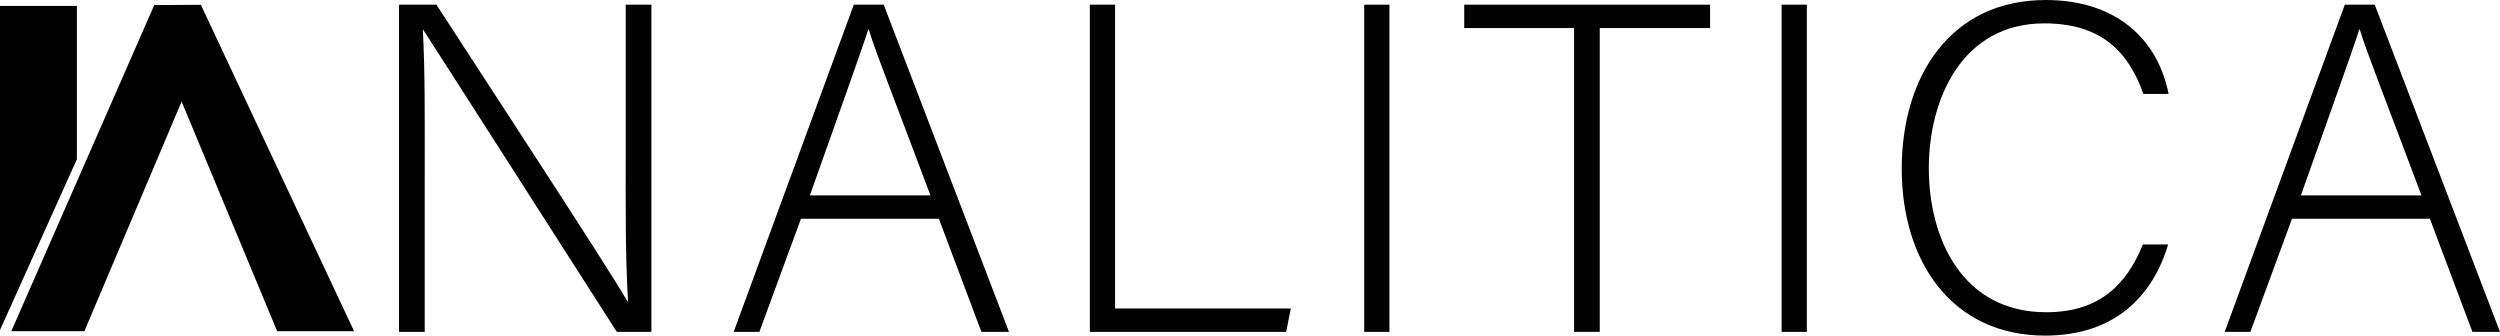
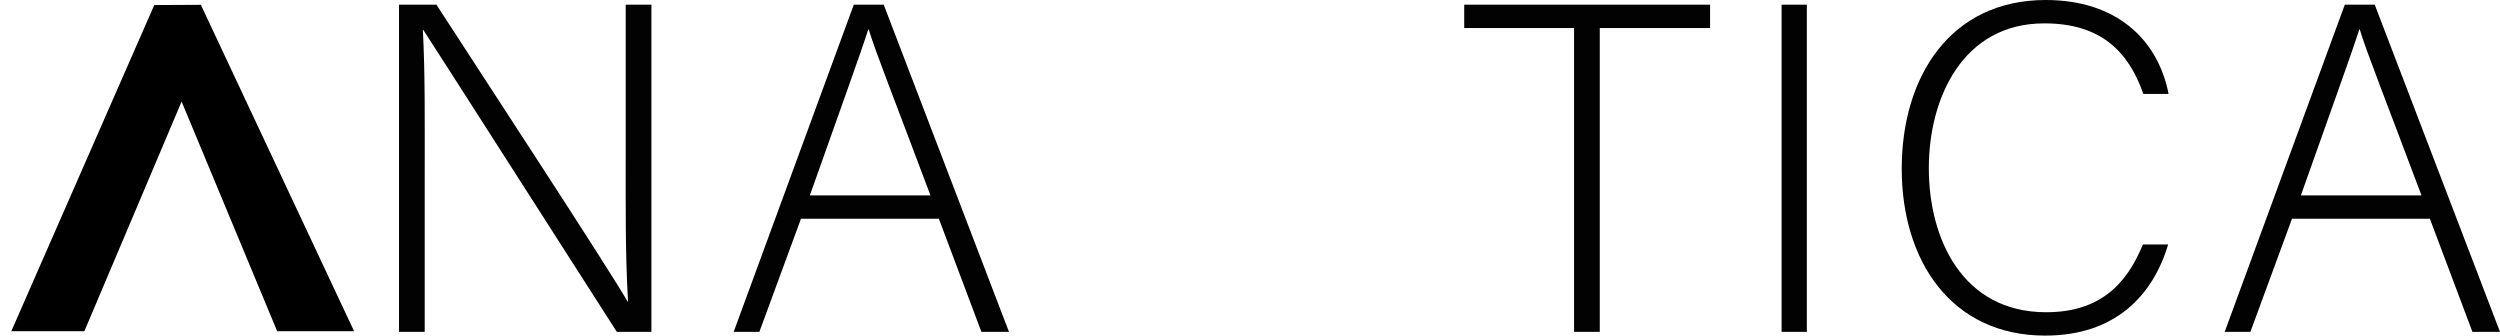
<svg xmlns="http://www.w3.org/2000/svg" id="Capa_2" data-name="Capa 2" viewBox="0 0 4323.93 580.45">
  <defs>
    <style>
      .cls-1 {
        fill: #020202;
      }
    </style>
  </defs>
  <g id="Capa_1-2" data-name="Capa 1">
    <polygon points="19.58 572.78 266.84 8.74 347.41 8.34 612.38 572.78 479.38 572.78 314.11 175.69 145.93 572.78 19.58 572.78" />
-     <polygon points="133 10.31 133 275.36 0 570.81 0 10.31 133 10.31" />
    <g>
      <path class="cls-1" d="M690.12,573.98V8.08h64.67c88.12,135.82,295.07,451.91,330.64,513.35h.81c-4.85-81.65-4.04-164.92-4.04-257.08V8.08h44.46v565.9h-59.82c-84.08-130.96-294.27-459.99-334.69-522.24h-.81c4.04,74.37,3.23,156.83,3.23,259.5v262.74h-44.46Z" />
      <path class="cls-1" d="M1385.35,378.34l-71.95,195.64h-44.46L1476.7,8.08h51.74l216.66,565.9h-47.7l-73.57-195.64h-238.48ZM1609.28,337.92c-63.06-168.15-95.39-248.99-106.71-286.99h-.81c-13.74,42.85-50.12,143.09-101.05,286.99h208.57Z" />
-       <path class="cls-1" d="M1884.95,8.08h43.65v525.47h303.97l-8.08,40.42h-339.54V8.08Z" />
-       <path class="cls-1" d="M2403.14,8.08v565.9h-43.65V8.08h43.65Z" />
      <path class="cls-1" d="M2722.46,48.51h-189.98V8.08h425.23v40.42h-190.79v525.47h-44.46V48.51Z" />
      <path class="cls-1" d="M3125.05,8.08v565.9h-43.65V8.08h43.65Z" />
      <path class="cls-1" d="M3749.96,422.8c-26.68,89.73-92.97,157.64-212.61,157.64-162.49,0-248.19-129.35-248.19-288.61S3373.24,0,3538.15,0c122.07,0,194.02,67.91,212.62,162.49h-43.66c-25.87-73.57-73.57-122.07-171.39-122.07-140.67,0-199.68,128.54-199.68,250.61s58.21,248.99,202.91,248.99c92.16,0,139.05-47.7,167.34-117.22h43.65Z" />
      <path class="cls-1" d="M3964.18,378.34l-71.95,195.64h-44.46L4055.53,8.08h51.74l216.66,565.9h-47.7l-73.57-195.64h-238.48ZM4188.11,337.92c-63.06-168.15-95.39-248.99-106.71-286.99h-.81c-13.74,42.85-50.12,143.09-101.05,286.99h208.57Z" />
    </g>
  </g>
</svg>